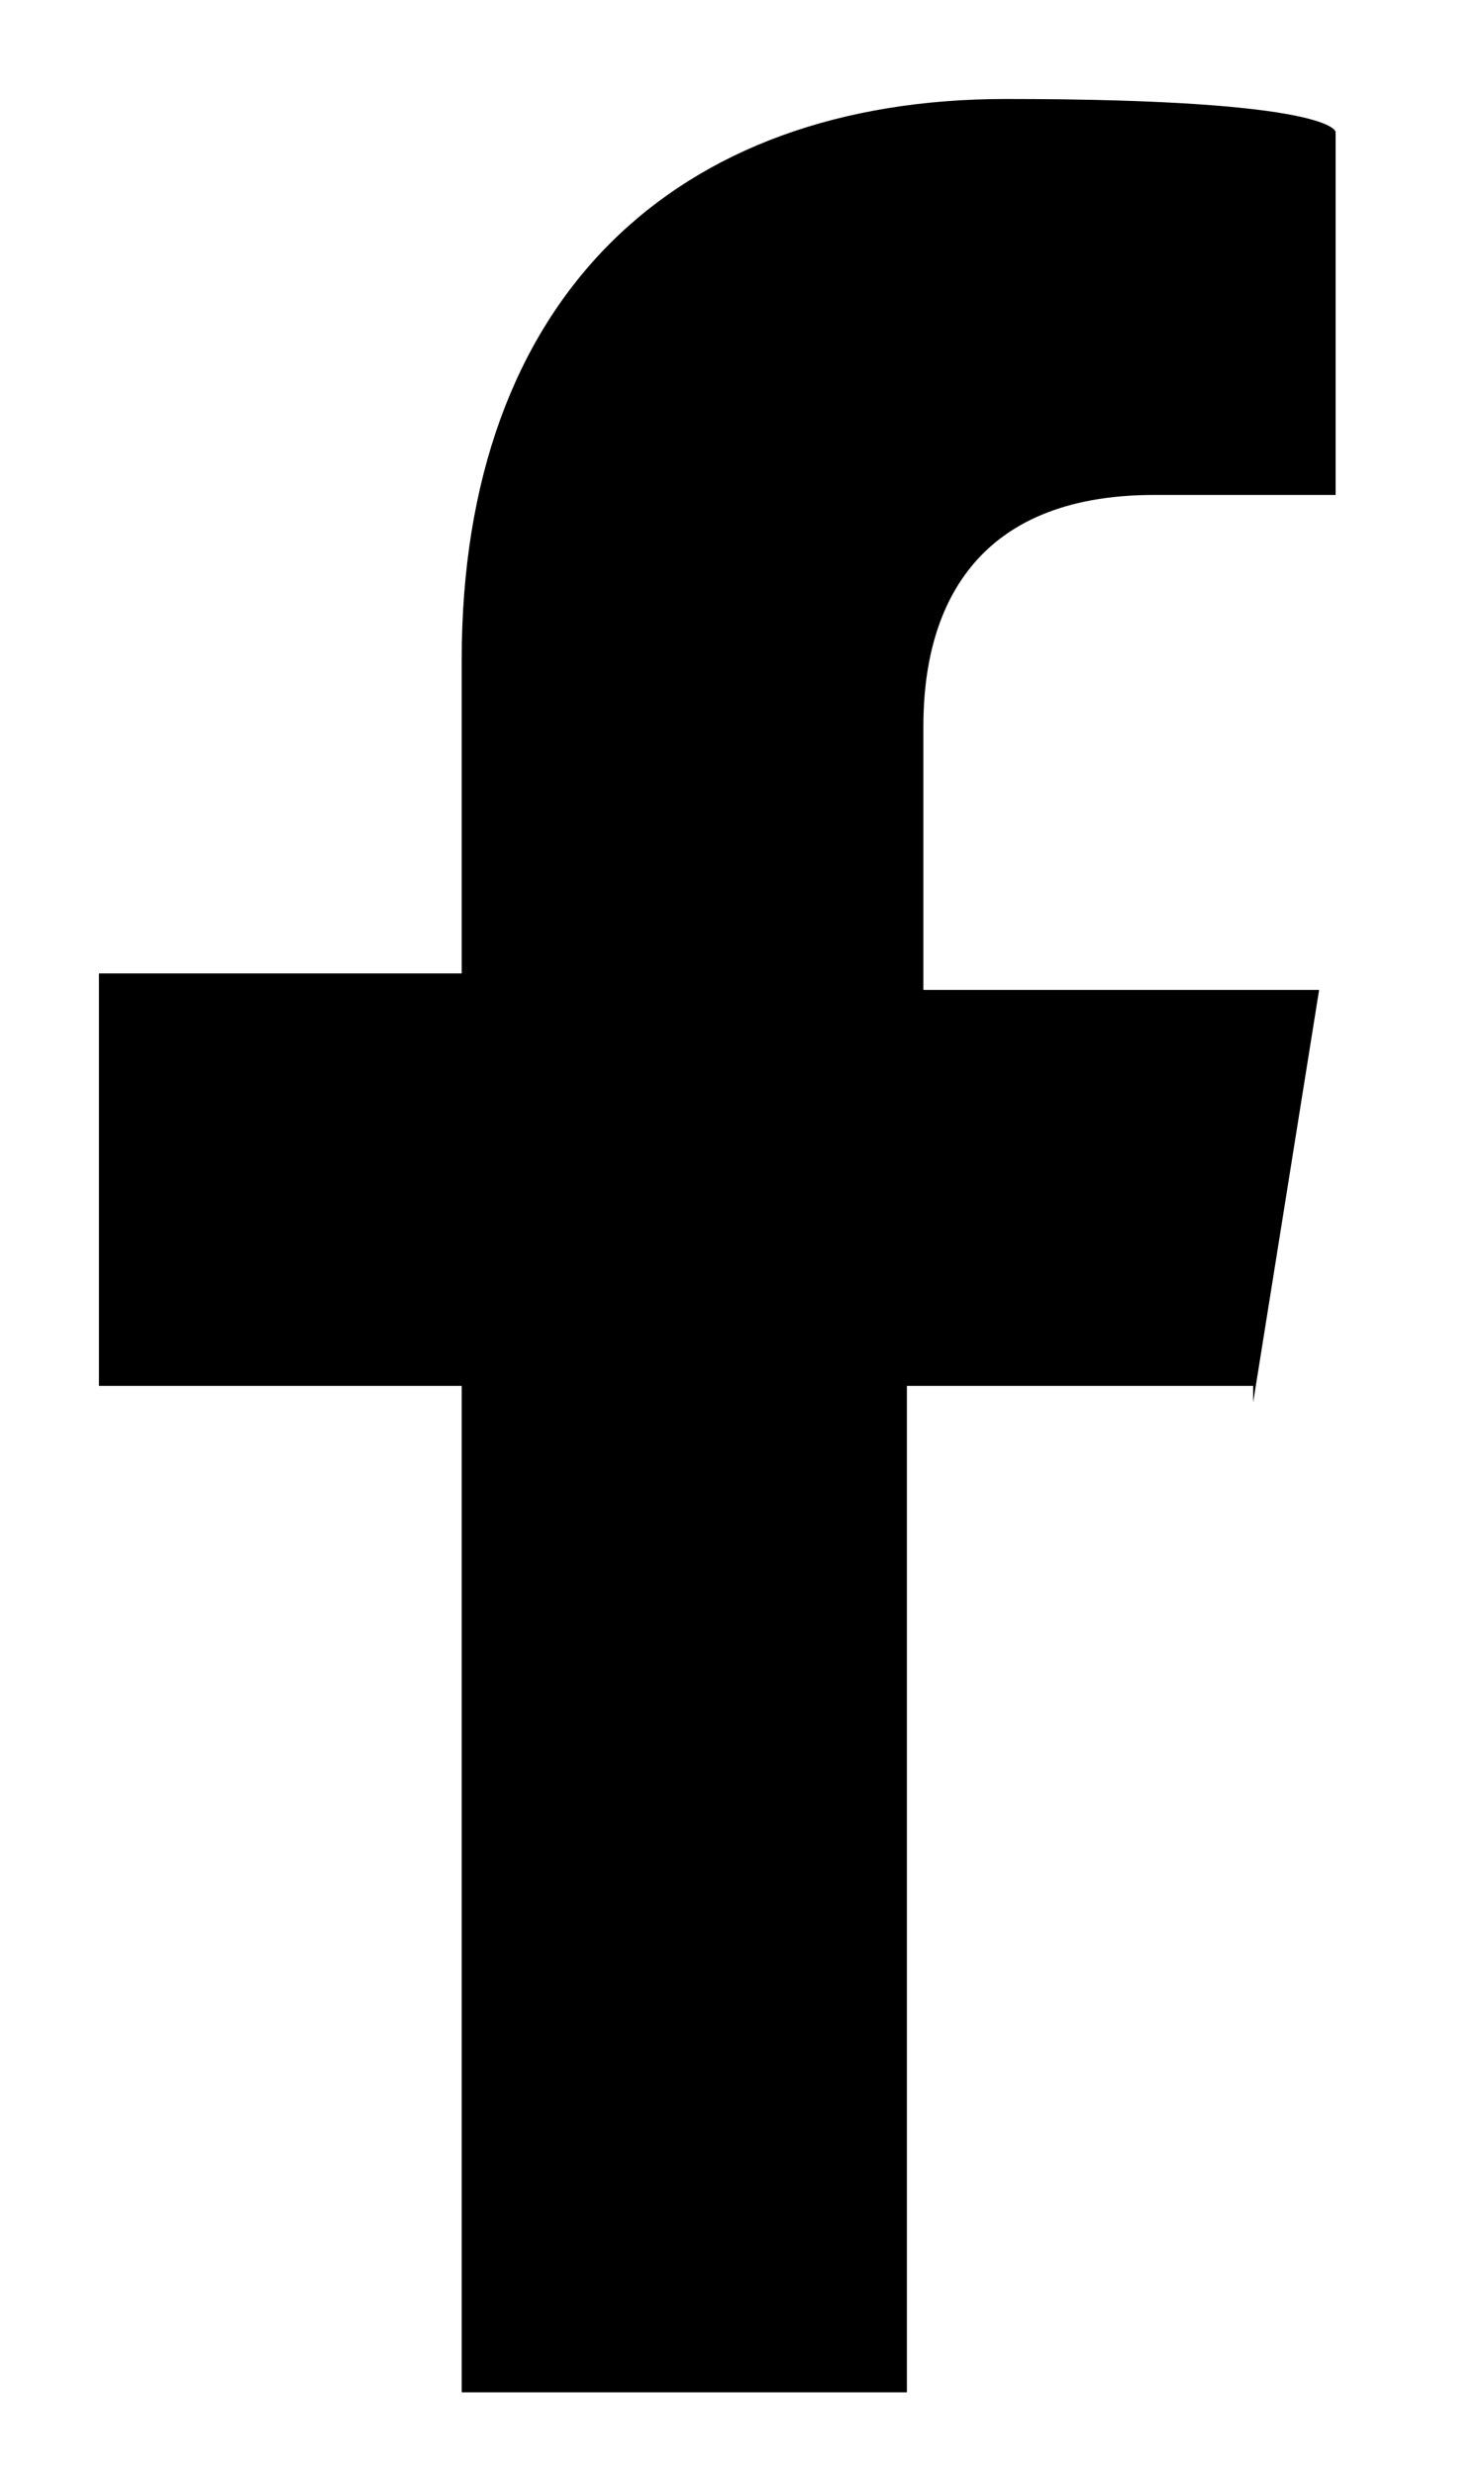
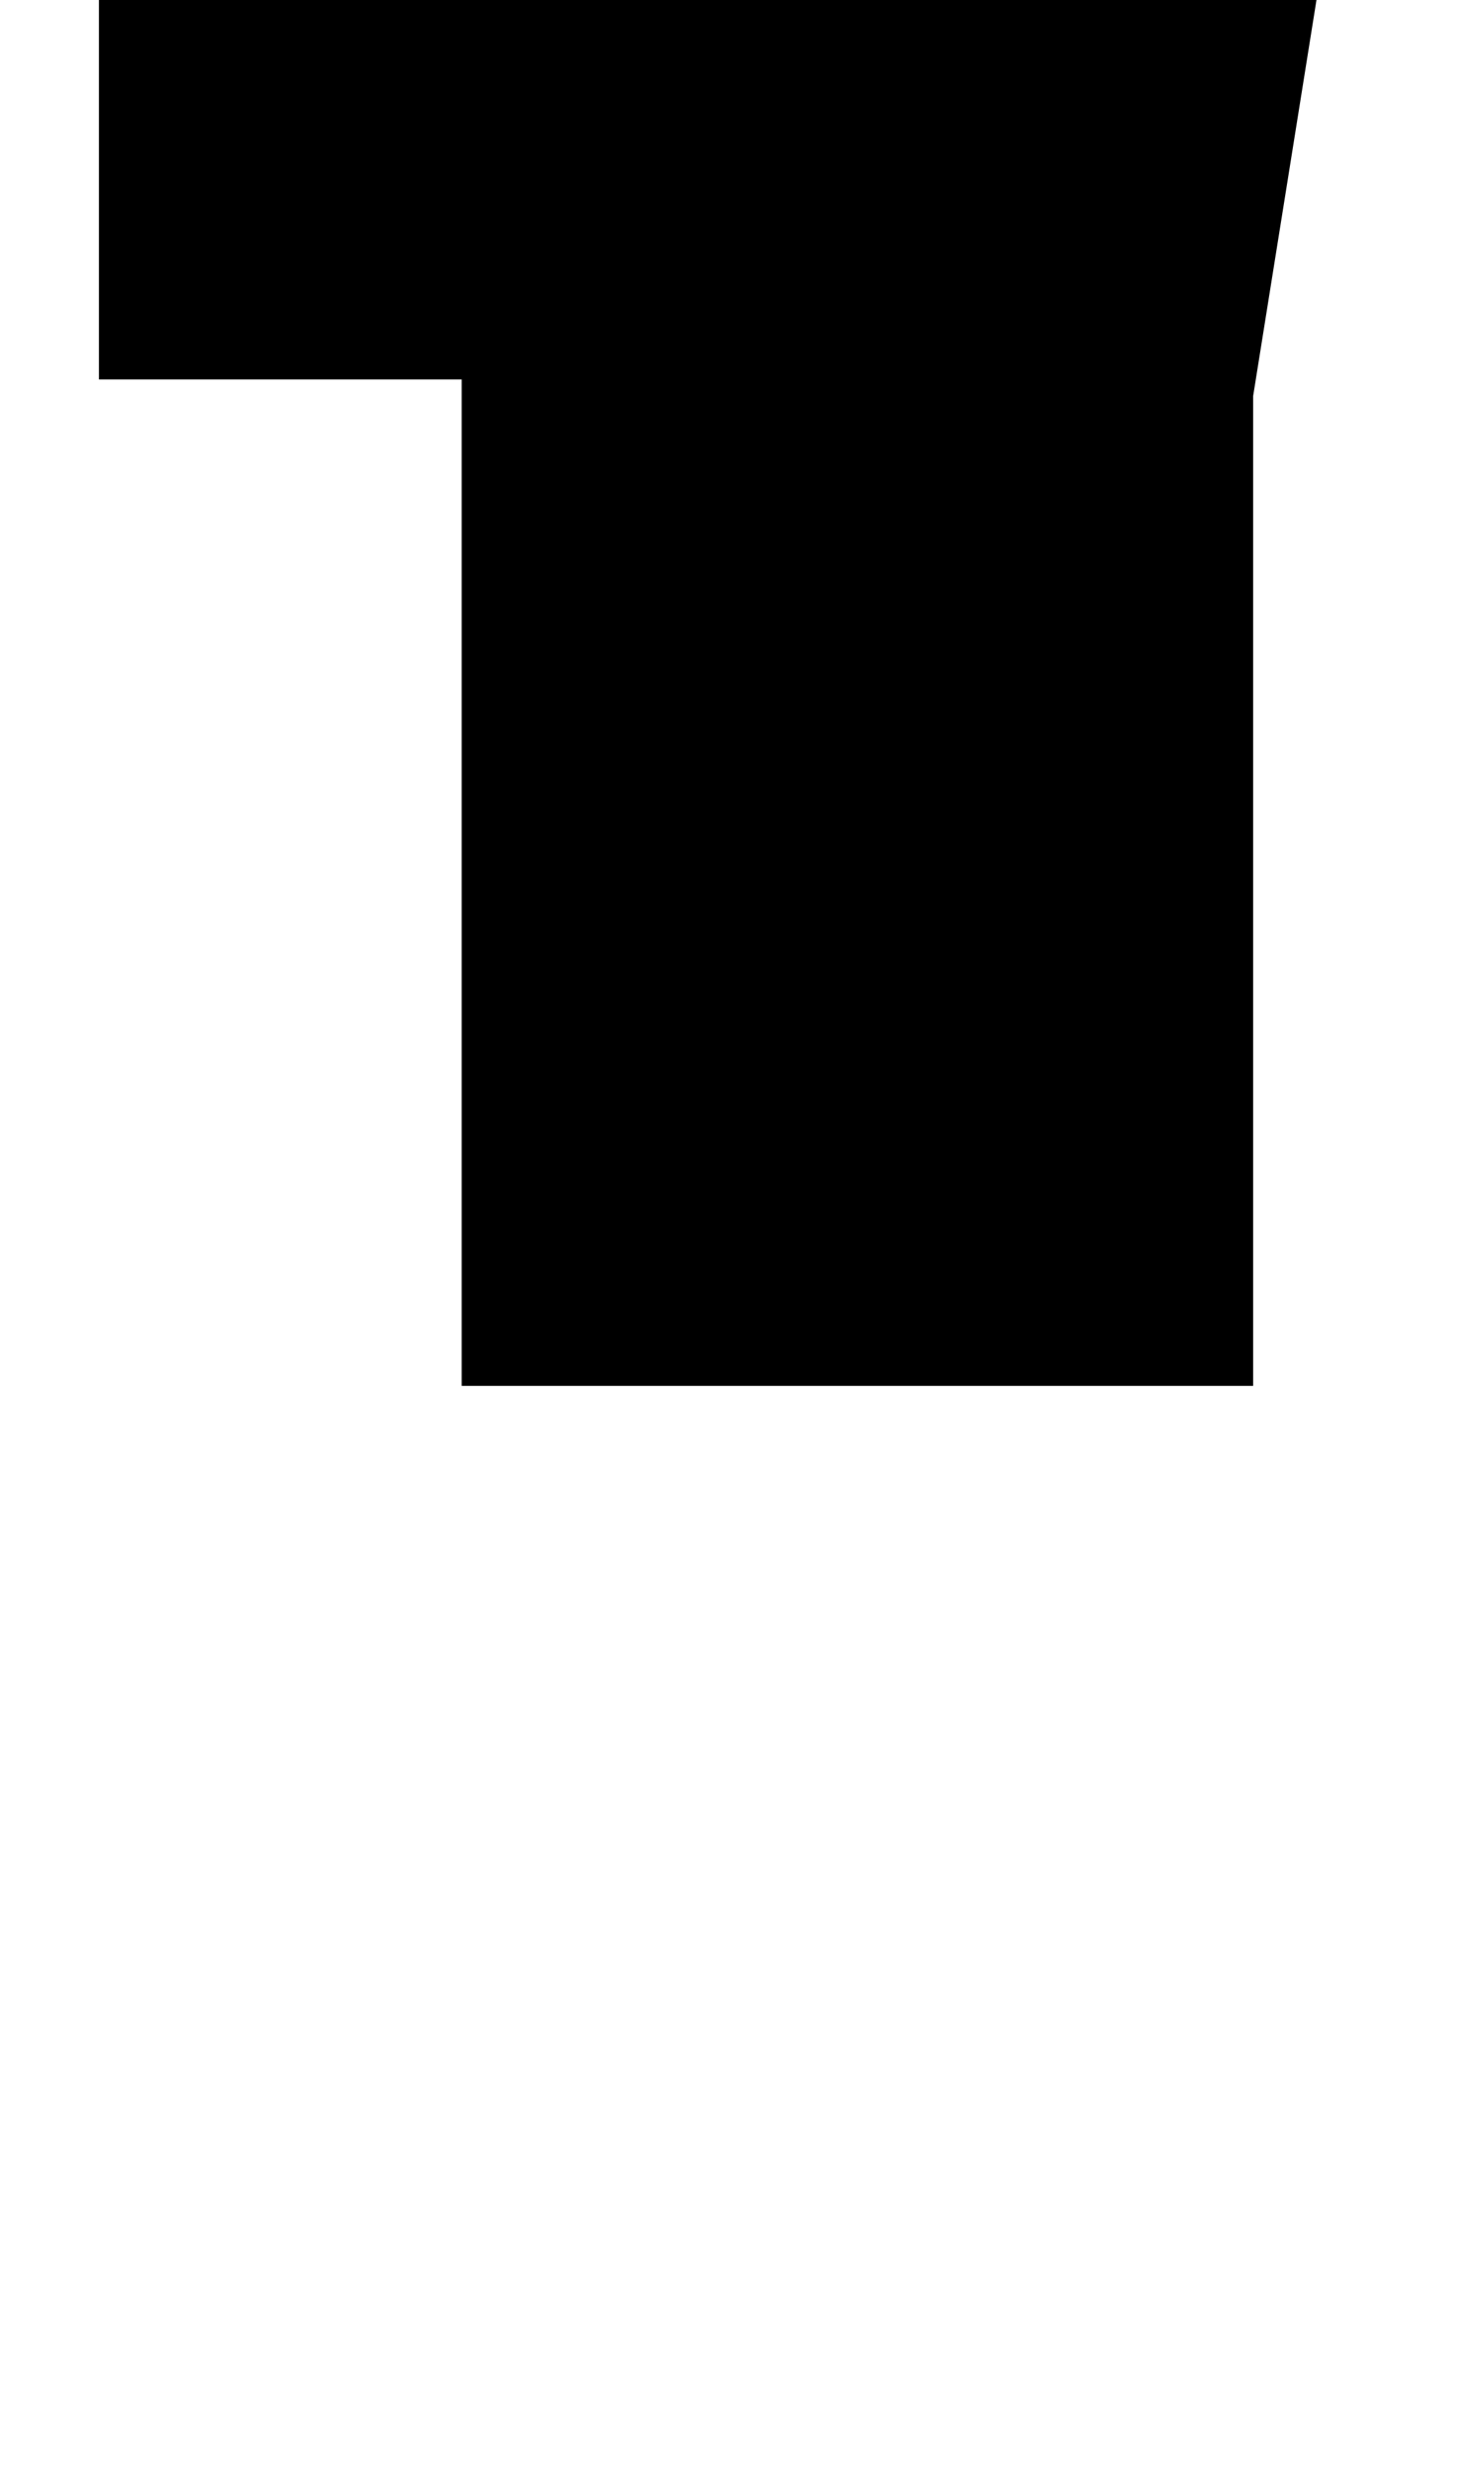
<svg xmlns="http://www.w3.org/2000/svg" id="Layer_1" version="1.1" viewBox="0 0 9 15">
-   <path d="M7.6,8.4h-2.1v6.1h-2.7v-6.1H.6v-2.5h2.2v-1.9c0-2.2,1.3-3.4,3.3-3.4s2,.2,2,.2v2.2h-1.1c-1.1,0-1.4.7-1.4,1.4v1.6h2.4l-.4,2.5Z" />
+   <path d="M7.6,8.4h-2.1h-2.7v-6.1H.6v-2.5h2.2v-1.9c0-2.2,1.3-3.4,3.3-3.4s2,.2,2,.2v2.2h-1.1c-1.1,0-1.4.7-1.4,1.4v1.6h2.4l-.4,2.5Z" />
</svg>